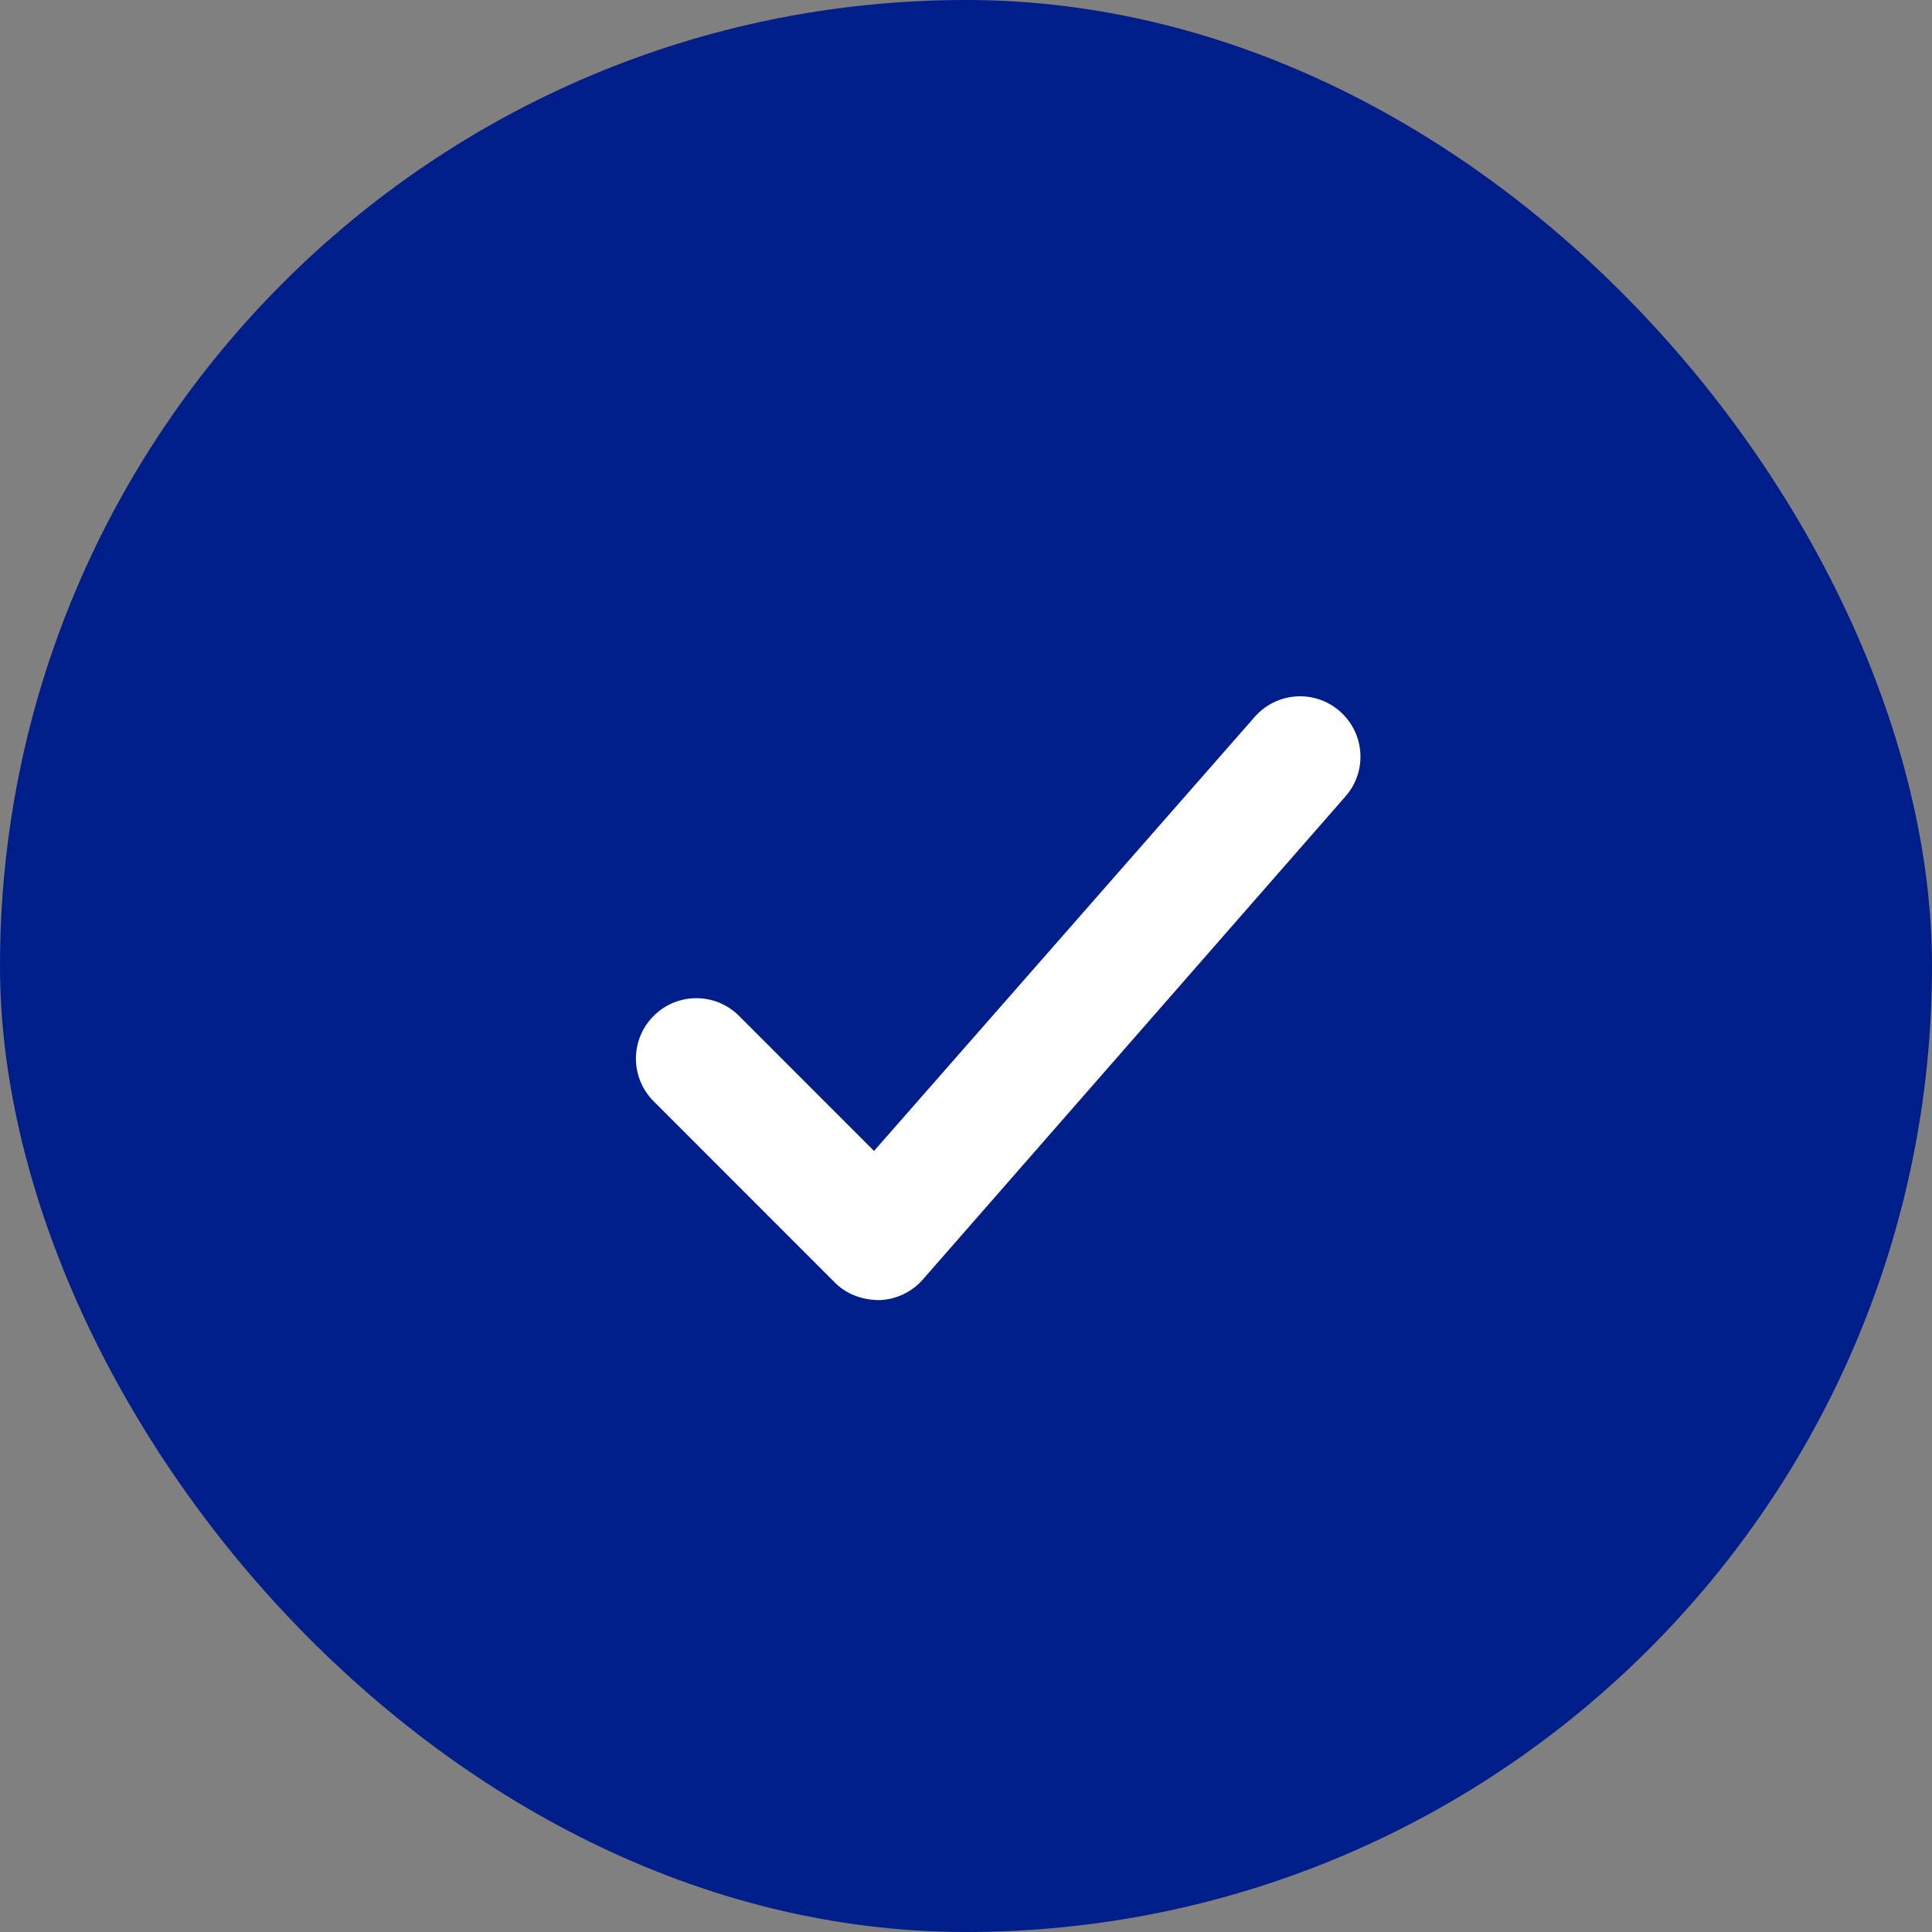
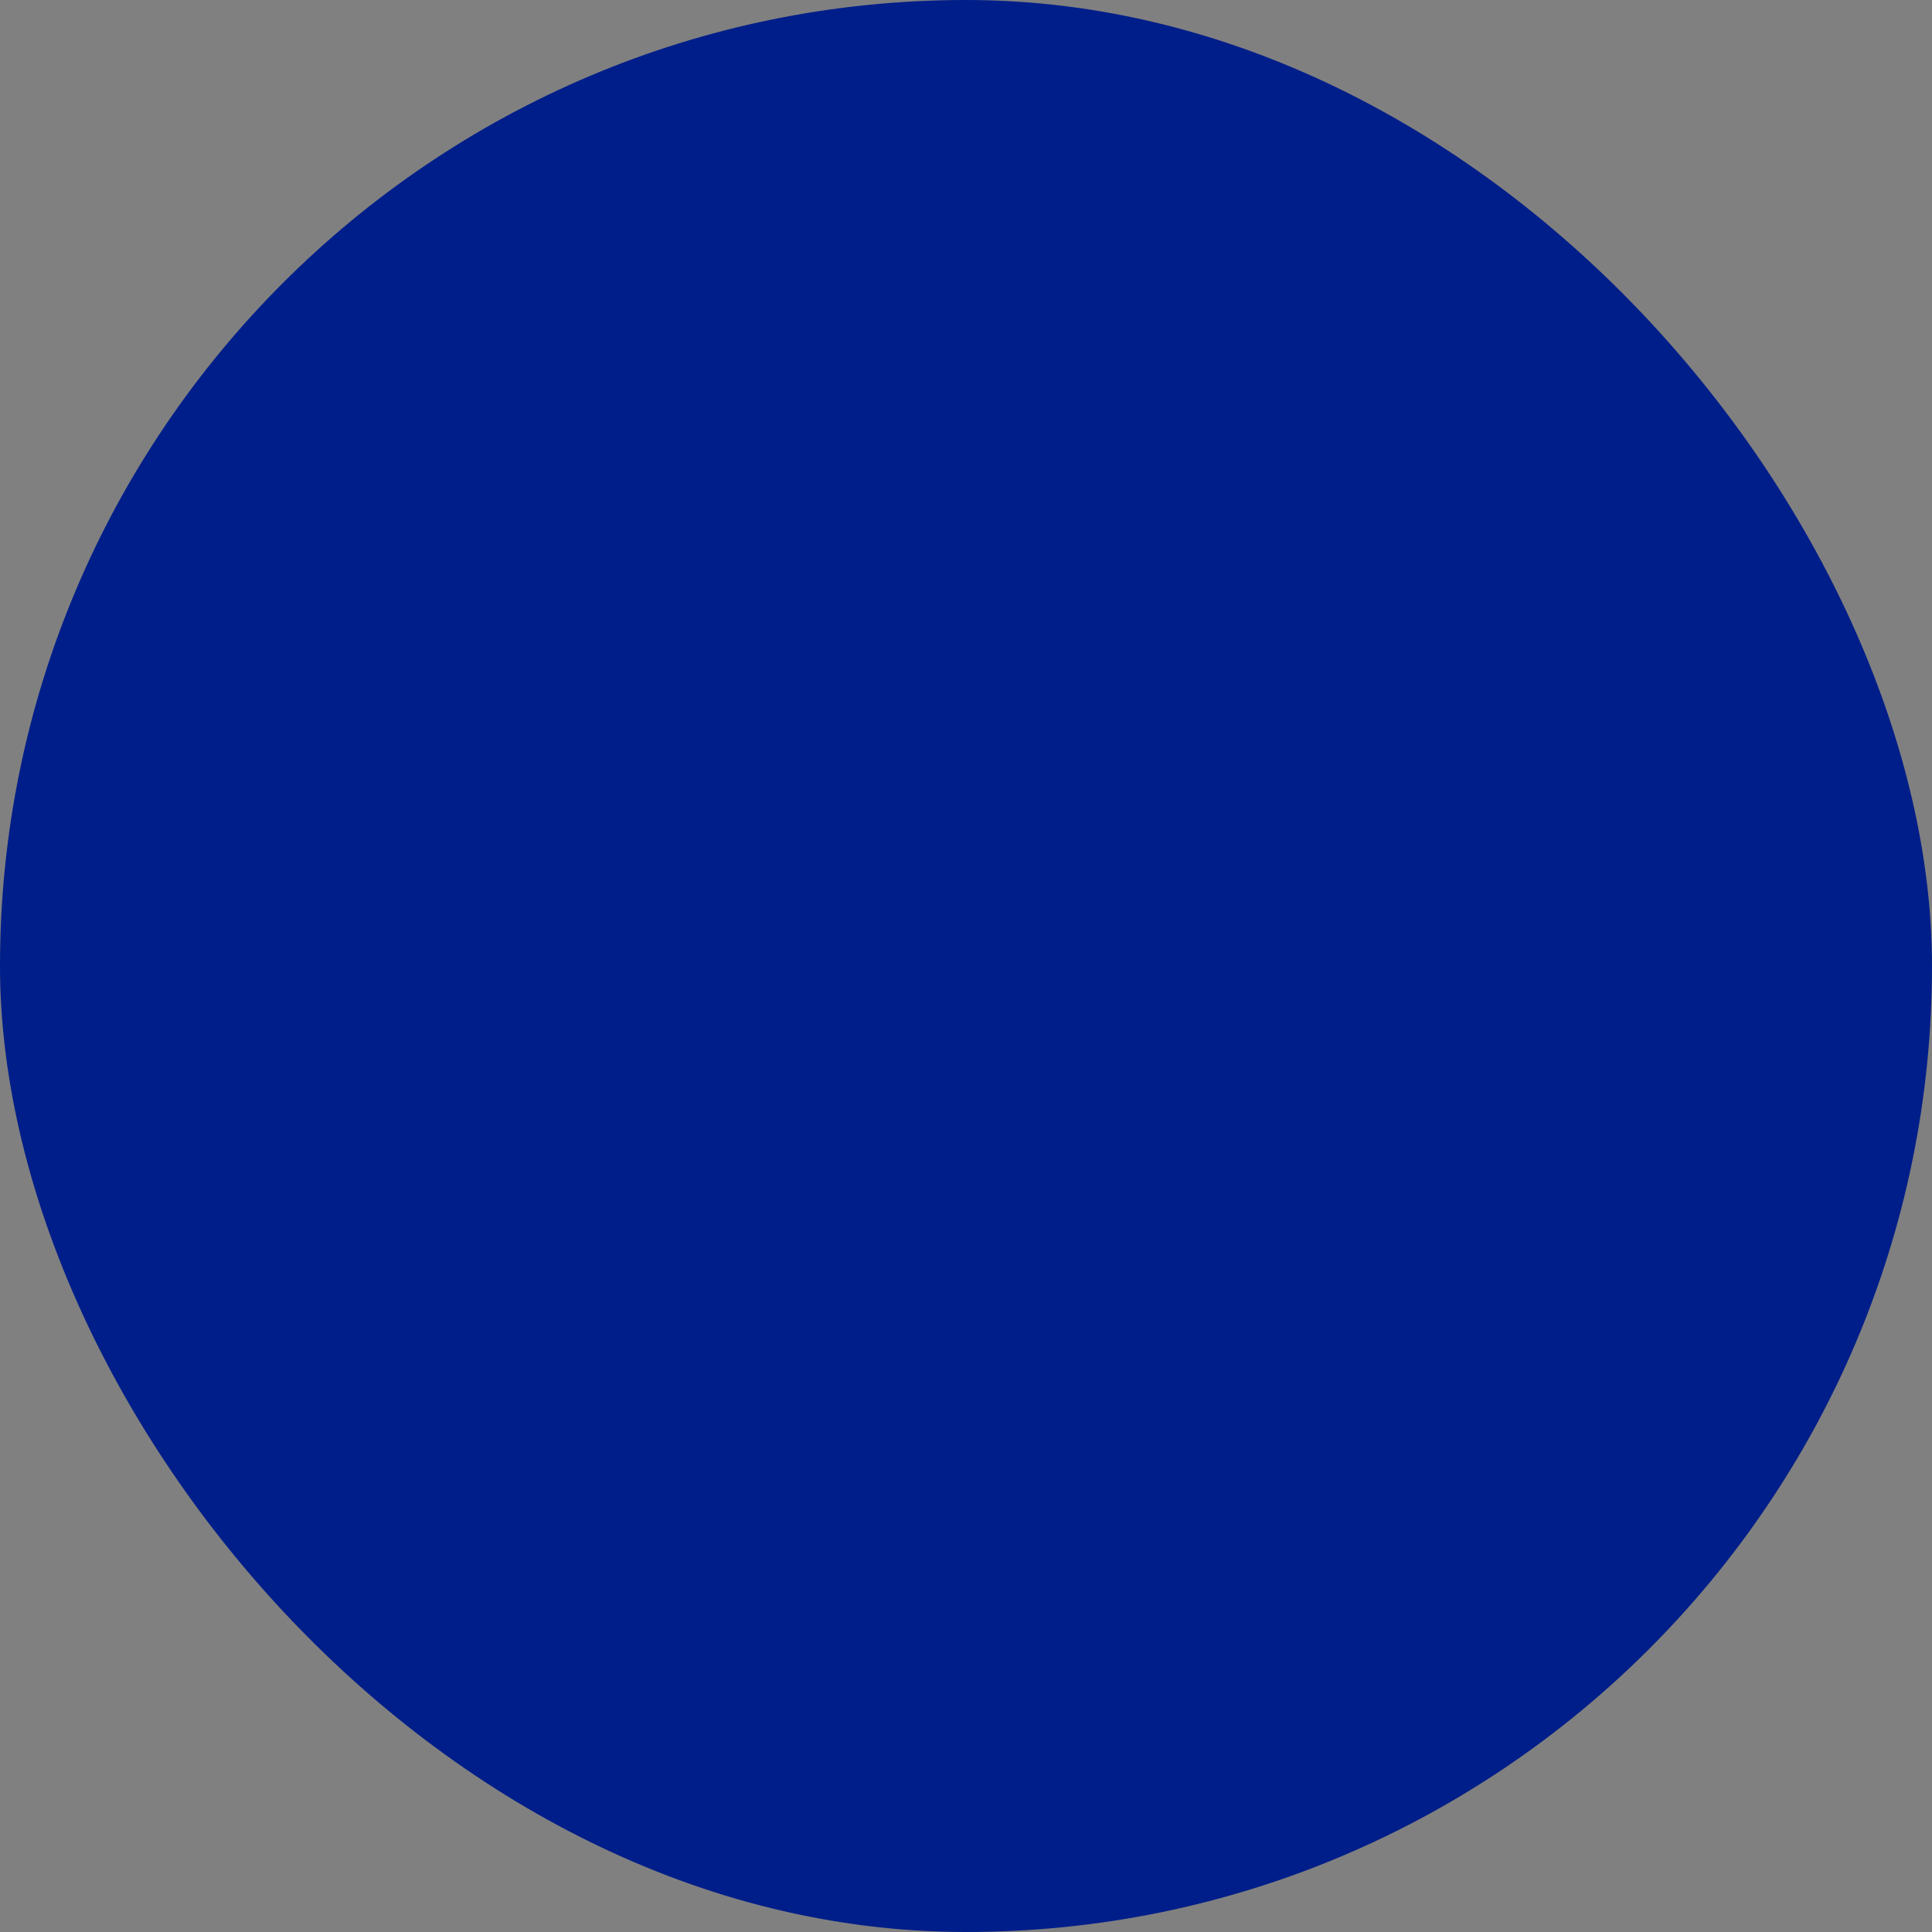
<svg xmlns="http://www.w3.org/2000/svg" width="30" height="30" viewBox="0 0 30 30" fill="none">
  <rect x="0" y="0" width="30" height="30" fill="#808080" stroke="none" />
  <rect width="30" height="30" rx="15" fill="#001E89" />
-   <path fill-rule="evenodd" clip-rule="evenodd" d="M12.962 19.914L10.15 17.101C9.783 16.734 9.783 16.142 10.15 15.775C10.517 15.408 11.109 15.408 11.476 15.775L13.572 17.872L19.476 11.14C19.814 10.746 20.405 10.701 20.797 11.038C21.191 11.376 21.237 11.966 20.899 12.359L14.337 19.86C14.167 20.059 13.921 20.177 13.661 20.188C13.377 20.188 13.138 20.09 12.962 19.914Z" fill="white" />
</svg>